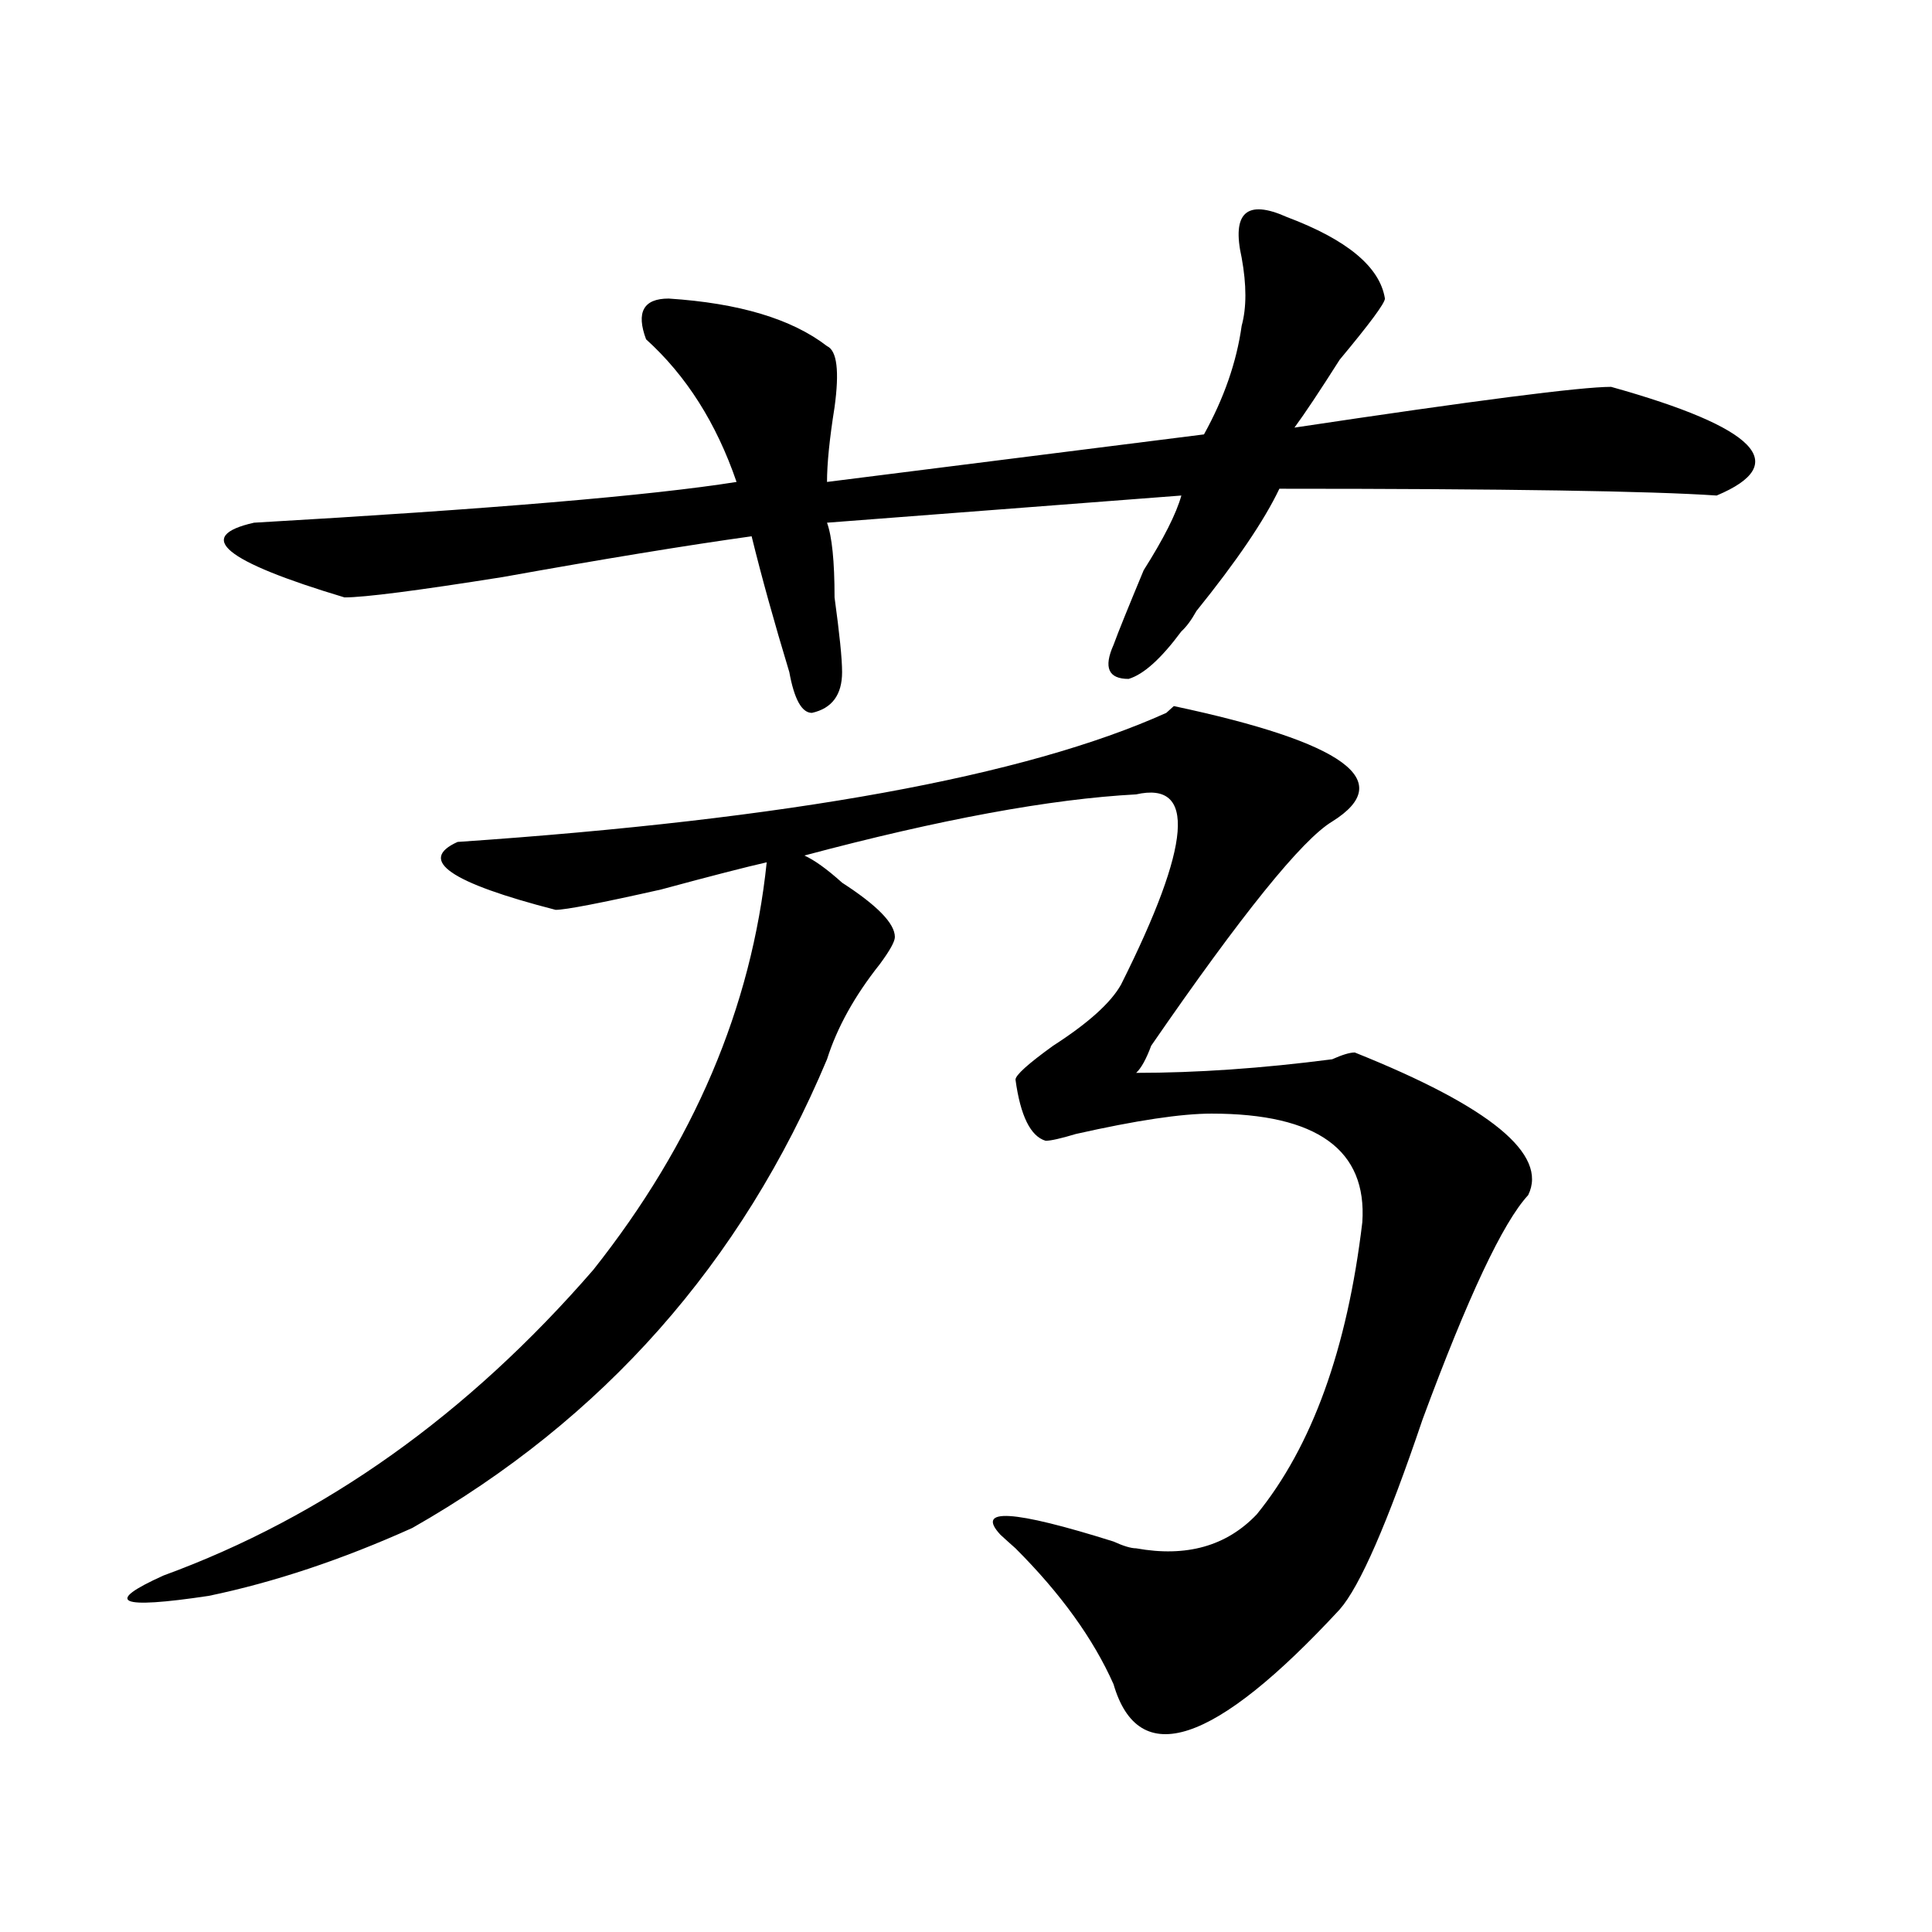
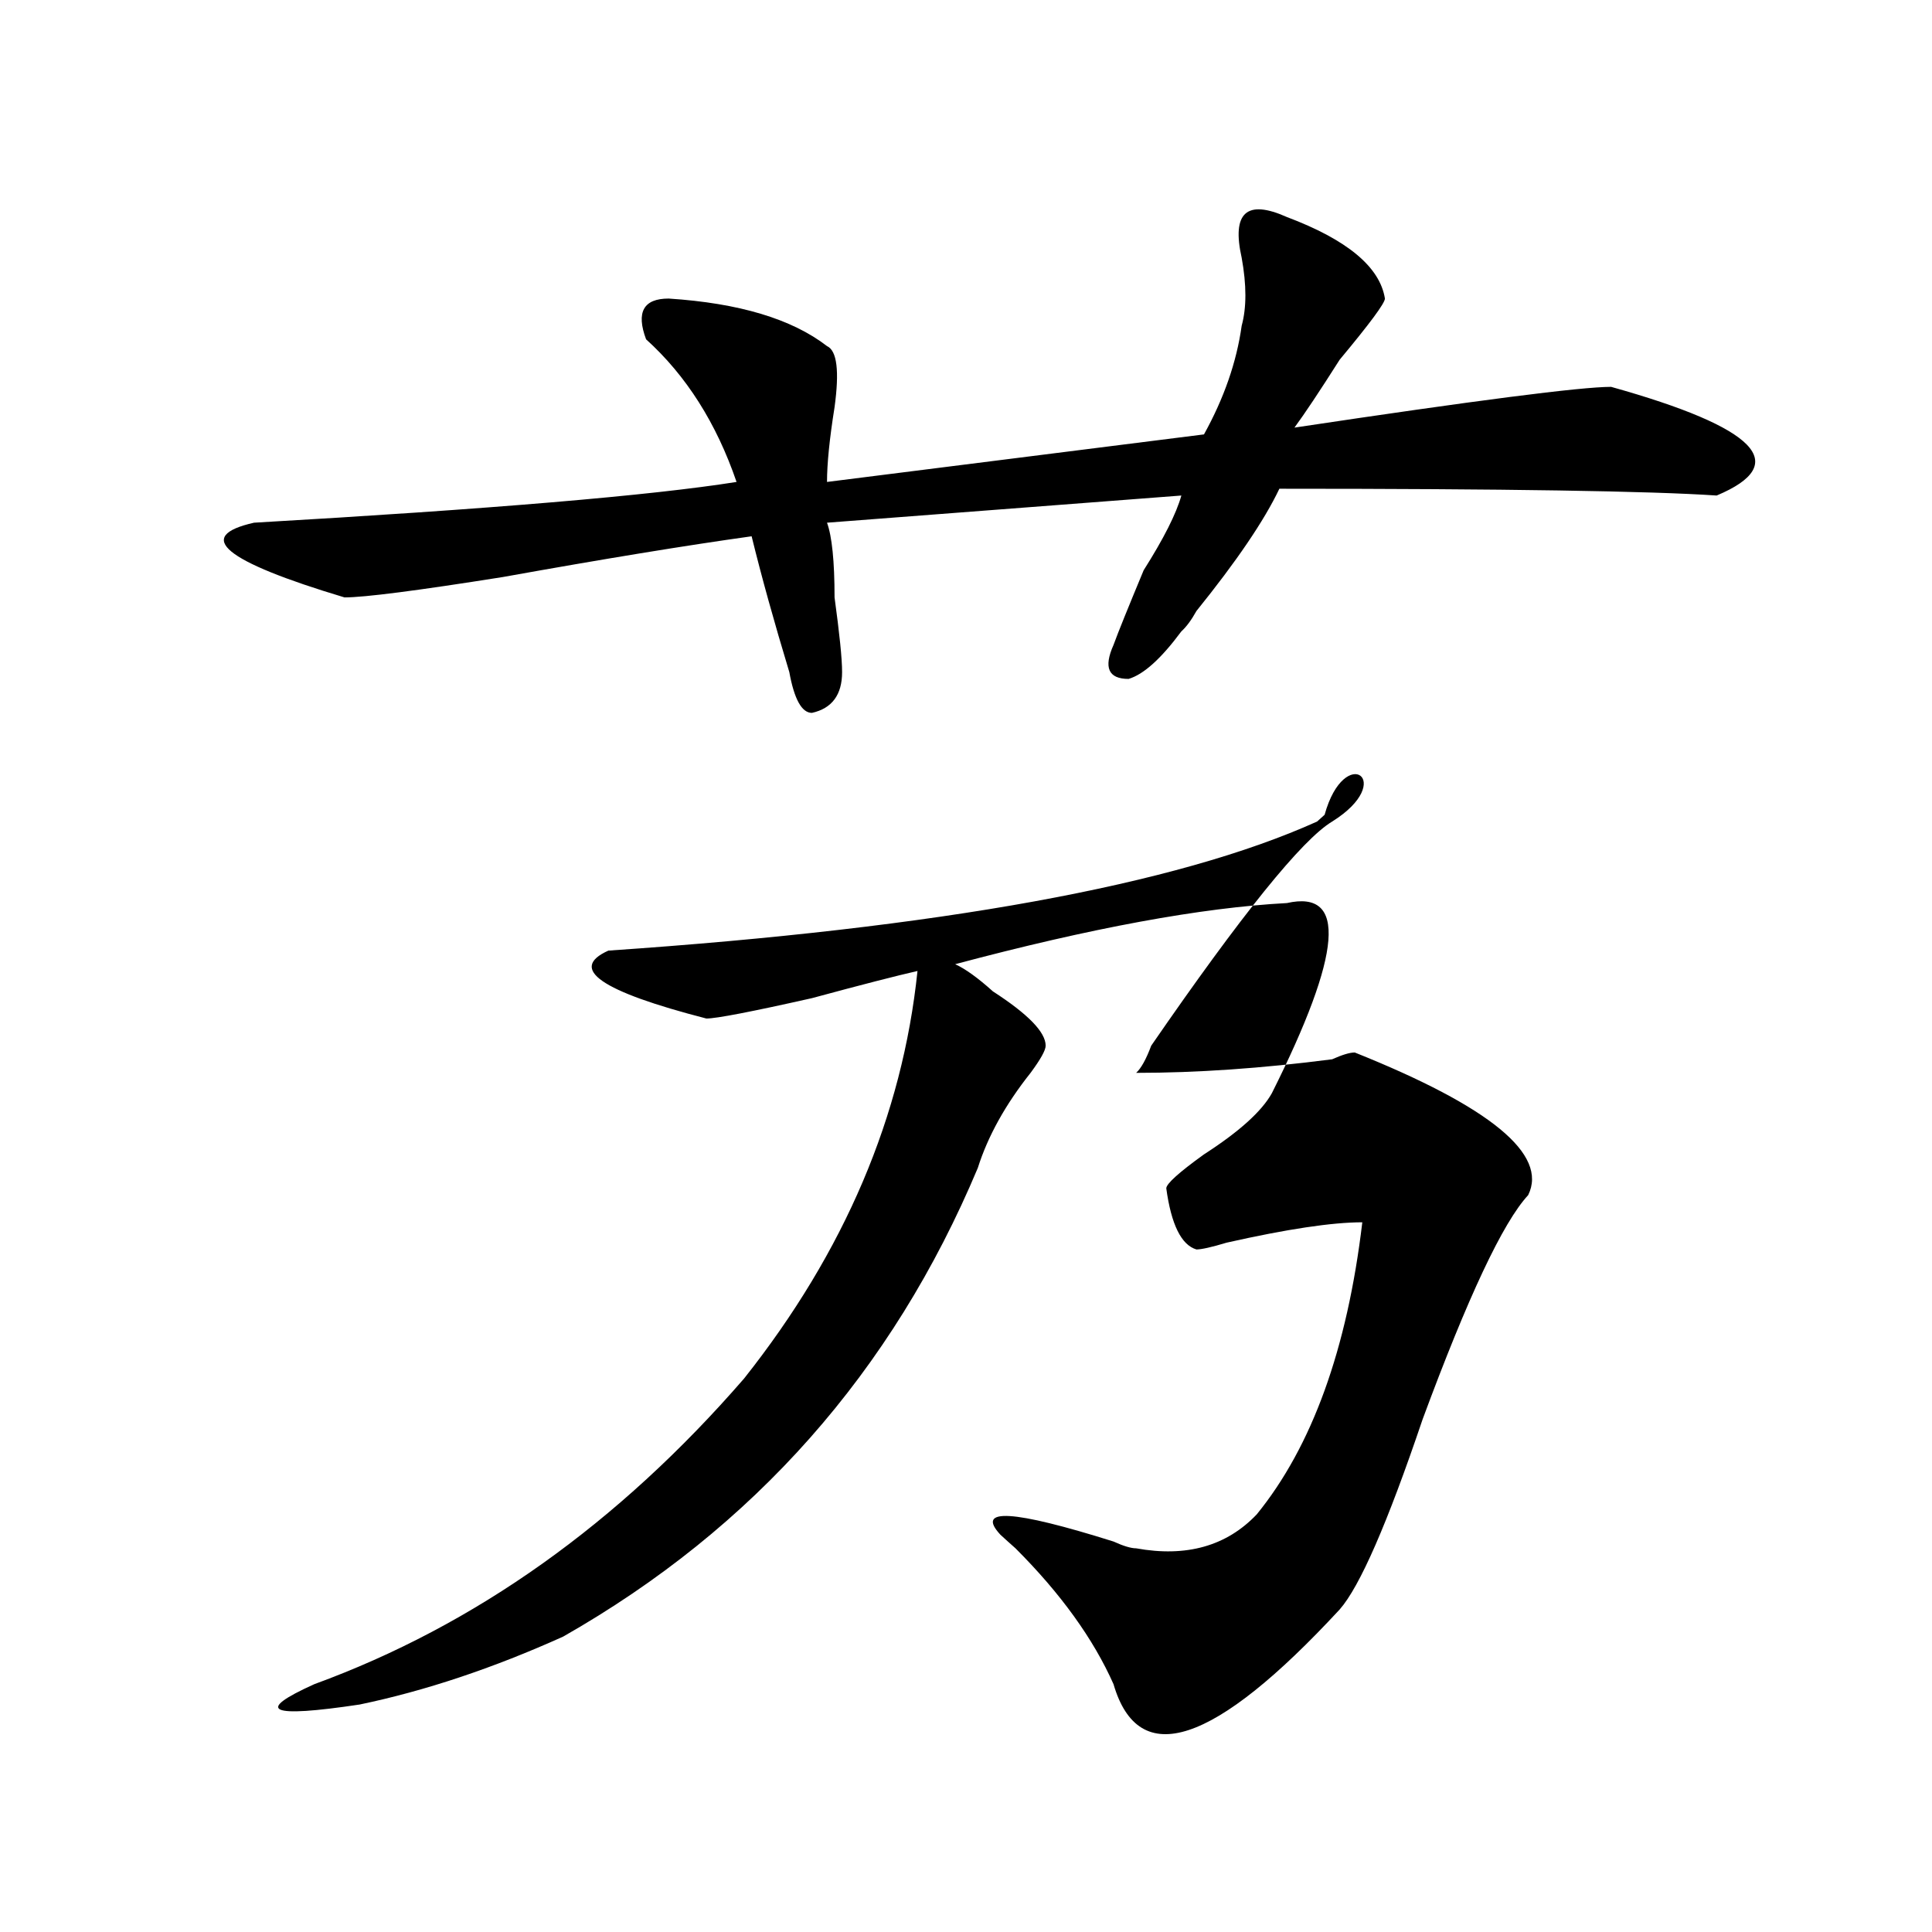
<svg xmlns="http://www.w3.org/2000/svg" version="1.1" id="图层_1" x="0px" y="0px" width="1000px" height="1000px" viewBox="0 0 1000 1000" enable-background="new 0 0 1000 1000" xml:space="preserve">
-   <path d="M689.52,425.234c-15.609,9.394-46.828,48.065-93.656,116.016c-2.622,7.031-5.244,11.755-7.805,14.063  c31.219,0,64.998-2.308,101.461-7.031c5.183-2.308,9.085-3.516,11.707-3.516c70.242,28.125,100.119,52.734,89.754,73.828  c-13.049,14.063-31.219,52.734-54.633,116.016c-18.231,53.942-32.561,86.682-42.926,98.438  c-65.06,70.313-104.083,83.166-117.07,38.672c-10.427-23.456-27.316-46.912-50.73-70.313c-2.622-2.308-5.244-4.669-7.805-7.031  c-13.049-14.063,6.463-12.854,58.535,3.516c5.183,2.362,9.085,3.516,11.707,3.516c25.975,4.724,46.828-1.153,62.438-17.578  c28.597-35.156,46.828-85.528,54.633-151.172c2.561-37.464-23.414-56.25-78.047-56.25c-15.609,0-39.023,3.516-70.242,10.547  c-7.805,2.362-13.049,3.516-15.609,3.516c-7.805-2.308-13.049-12.854-15.609-31.641c0-2.308,6.463-8.185,19.512-17.578  c18.17-11.7,29.877-22.247,35.121-31.641c36.401-72.62,39.023-105.469,7.805-98.438c-44.268,2.362-101.461,12.909-171.703,31.641  c5.183,2.362,11.707,7.031,19.512,14.063c18.17,11.755,27.316,21.094,27.316,28.125c0,2.362-2.622,7.031-7.805,14.063  c-13.049,16.425-22.134,32.849-27.316,49.219c-44.268,105.469-115.79,186.328-214.629,242.578  c-36.463,16.425-71.584,28.125-105.363,35.156c-46.828,7.031-54.633,3.516-23.414-10.547  c83.229-30.433,157.374-83.167,222.434-158.203c52.011-65.589,81.949-135.901,89.754-210.938  c-10.427,2.362-28.658,7.031-54.633,14.063c-31.219,7.031-49.45,10.547-54.633,10.547c-54.633-14.063-71.584-25.763-50.73-35.156  c171.703-11.7,293.956-33.948,366.82-66.797l3.902-3.516C695.982,384.255,723.299,404.141,689.52,425.234z M666.105,112.344  c31.219,11.755,48.108,25.817,50.73,42.188c0,2.362-7.805,12.909-23.414,31.641c-10.427,16.425-18.231,28.125-23.414,35.156  c93.656-14.063,148.289-21.094,163.898-21.094c75.425,21.094,93.656,39.88,54.633,56.25c-33.841-2.308-109.266-3.516-226.336-3.516  c-2.622,0-2.622,0,0,0c-7.805,16.425-22.134,37.519-42.926,63.281c-2.622,4.724-5.244,8.239-7.805,10.547  c-10.427,14.063-19.512,22.302-27.316,24.609c-10.427,0-13.049-5.823-7.805-17.578c2.561-7.031,7.805-19.886,15.609-38.672  c10.365-16.37,16.89-29.278,19.512-38.672l-183.41,14.063c2.561,7.031,3.902,19.94,3.902,38.672  c2.561,18.786,3.902,31.641,3.902,38.672c0,11.755-5.244,18.786-15.609,21.094c-5.244,0-9.146-7.031-11.707-21.094  c-7.805-25.763-14.329-49.219-19.512-70.313c-33.841,4.724-76.767,11.755-128.777,21.094c-44.268,7.031-71.584,10.547-81.949,10.547  c-62.438-18.731-78.047-31.641-46.828-38.672c122.253-7.031,205.482-14.063,249.75-21.094  c-10.427-30.433-26.036-55.042-46.828-73.828c-5.244-14.063-1.342-21.094,11.707-21.094c36.401,2.362,63.718,10.547,81.949,24.609  c5.183,2.362,6.463,12.909,3.902,31.641c-2.622,16.425-3.902,29.333-3.902,38.672l195.117-24.609  c10.365-18.731,16.89-37.464,19.512-56.25c2.561-9.339,2.561-21.094,0-35.156C637.447,110.036,645.252,103.005,666.105,112.344z" />
+   <path d="M689.52,425.234c-15.609,9.394-46.828,48.065-93.656,116.016c-2.622,7.031-5.244,11.755-7.805,14.063  c31.219,0,64.998-2.308,101.461-7.031c5.183-2.308,9.085-3.516,11.707-3.516c70.242,28.125,100.119,52.734,89.754,73.828  c-13.049,14.063-31.219,52.734-54.633,116.016c-18.231,53.942-32.561,86.682-42.926,98.438  c-65.06,70.313-104.083,83.166-117.07,38.672c-10.427-23.456-27.316-46.912-50.73-70.313c-2.622-2.308-5.244-4.669-7.805-7.031  c-13.049-14.063,6.463-12.854,58.535,3.516c5.183,2.362,9.085,3.516,11.707,3.516c25.975,4.724,46.828-1.153,62.438-17.578  c28.597-35.156,46.828-85.528,54.633-151.172c-15.609,0-39.023,3.516-70.242,10.547  c-7.805,2.362-13.049,3.516-15.609,3.516c-7.805-2.308-13.049-12.854-15.609-31.641c0-2.308,6.463-8.185,19.512-17.578  c18.17-11.7,29.877-22.247,35.121-31.641c36.401-72.62,39.023-105.469,7.805-98.438c-44.268,2.362-101.461,12.909-171.703,31.641  c5.183,2.362,11.707,7.031,19.512,14.063c18.17,11.755,27.316,21.094,27.316,28.125c0,2.362-2.622,7.031-7.805,14.063  c-13.049,16.425-22.134,32.849-27.316,49.219c-44.268,105.469-115.79,186.328-214.629,242.578  c-36.463,16.425-71.584,28.125-105.363,35.156c-46.828,7.031-54.633,3.516-23.414-10.547  c83.229-30.433,157.374-83.167,222.434-158.203c52.011-65.589,81.949-135.901,89.754-210.938  c-10.427,2.362-28.658,7.031-54.633,14.063c-31.219,7.031-49.45,10.547-54.633,10.547c-54.633-14.063-71.584-25.763-50.73-35.156  c171.703-11.7,293.956-33.948,366.82-66.797l3.902-3.516C695.982,384.255,723.299,404.141,689.52,425.234z M666.105,112.344  c31.219,11.755,48.108,25.817,50.73,42.188c0,2.362-7.805,12.909-23.414,31.641c-10.427,16.425-18.231,28.125-23.414,35.156  c93.656-14.063,148.289-21.094,163.898-21.094c75.425,21.094,93.656,39.88,54.633,56.25c-33.841-2.308-109.266-3.516-226.336-3.516  c-2.622,0-2.622,0,0,0c-7.805,16.425-22.134,37.519-42.926,63.281c-2.622,4.724-5.244,8.239-7.805,10.547  c-10.427,14.063-19.512,22.302-27.316,24.609c-10.427,0-13.049-5.823-7.805-17.578c2.561-7.031,7.805-19.886,15.609-38.672  c10.365-16.37,16.89-29.278,19.512-38.672l-183.41,14.063c2.561,7.031,3.902,19.94,3.902,38.672  c2.561,18.786,3.902,31.641,3.902,38.672c0,11.755-5.244,18.786-15.609,21.094c-5.244,0-9.146-7.031-11.707-21.094  c-7.805-25.763-14.329-49.219-19.512-70.313c-33.841,4.724-76.767,11.755-128.777,21.094c-44.268,7.031-71.584,10.547-81.949,10.547  c-62.438-18.731-78.047-31.641-46.828-38.672c122.253-7.031,205.482-14.063,249.75-21.094  c-10.427-30.433-26.036-55.042-46.828-73.828c-5.244-14.063-1.342-21.094,11.707-21.094c36.401,2.362,63.718,10.547,81.949,24.609  c5.183,2.362,6.463,12.909,3.902,31.641c-2.622,16.425-3.902,29.333-3.902,38.672l195.117-24.609  c10.365-18.731,16.89-37.464,19.512-56.25c2.561-9.339,2.561-21.094,0-35.156C637.447,110.036,645.252,103.005,666.105,112.344z" />
</svg>